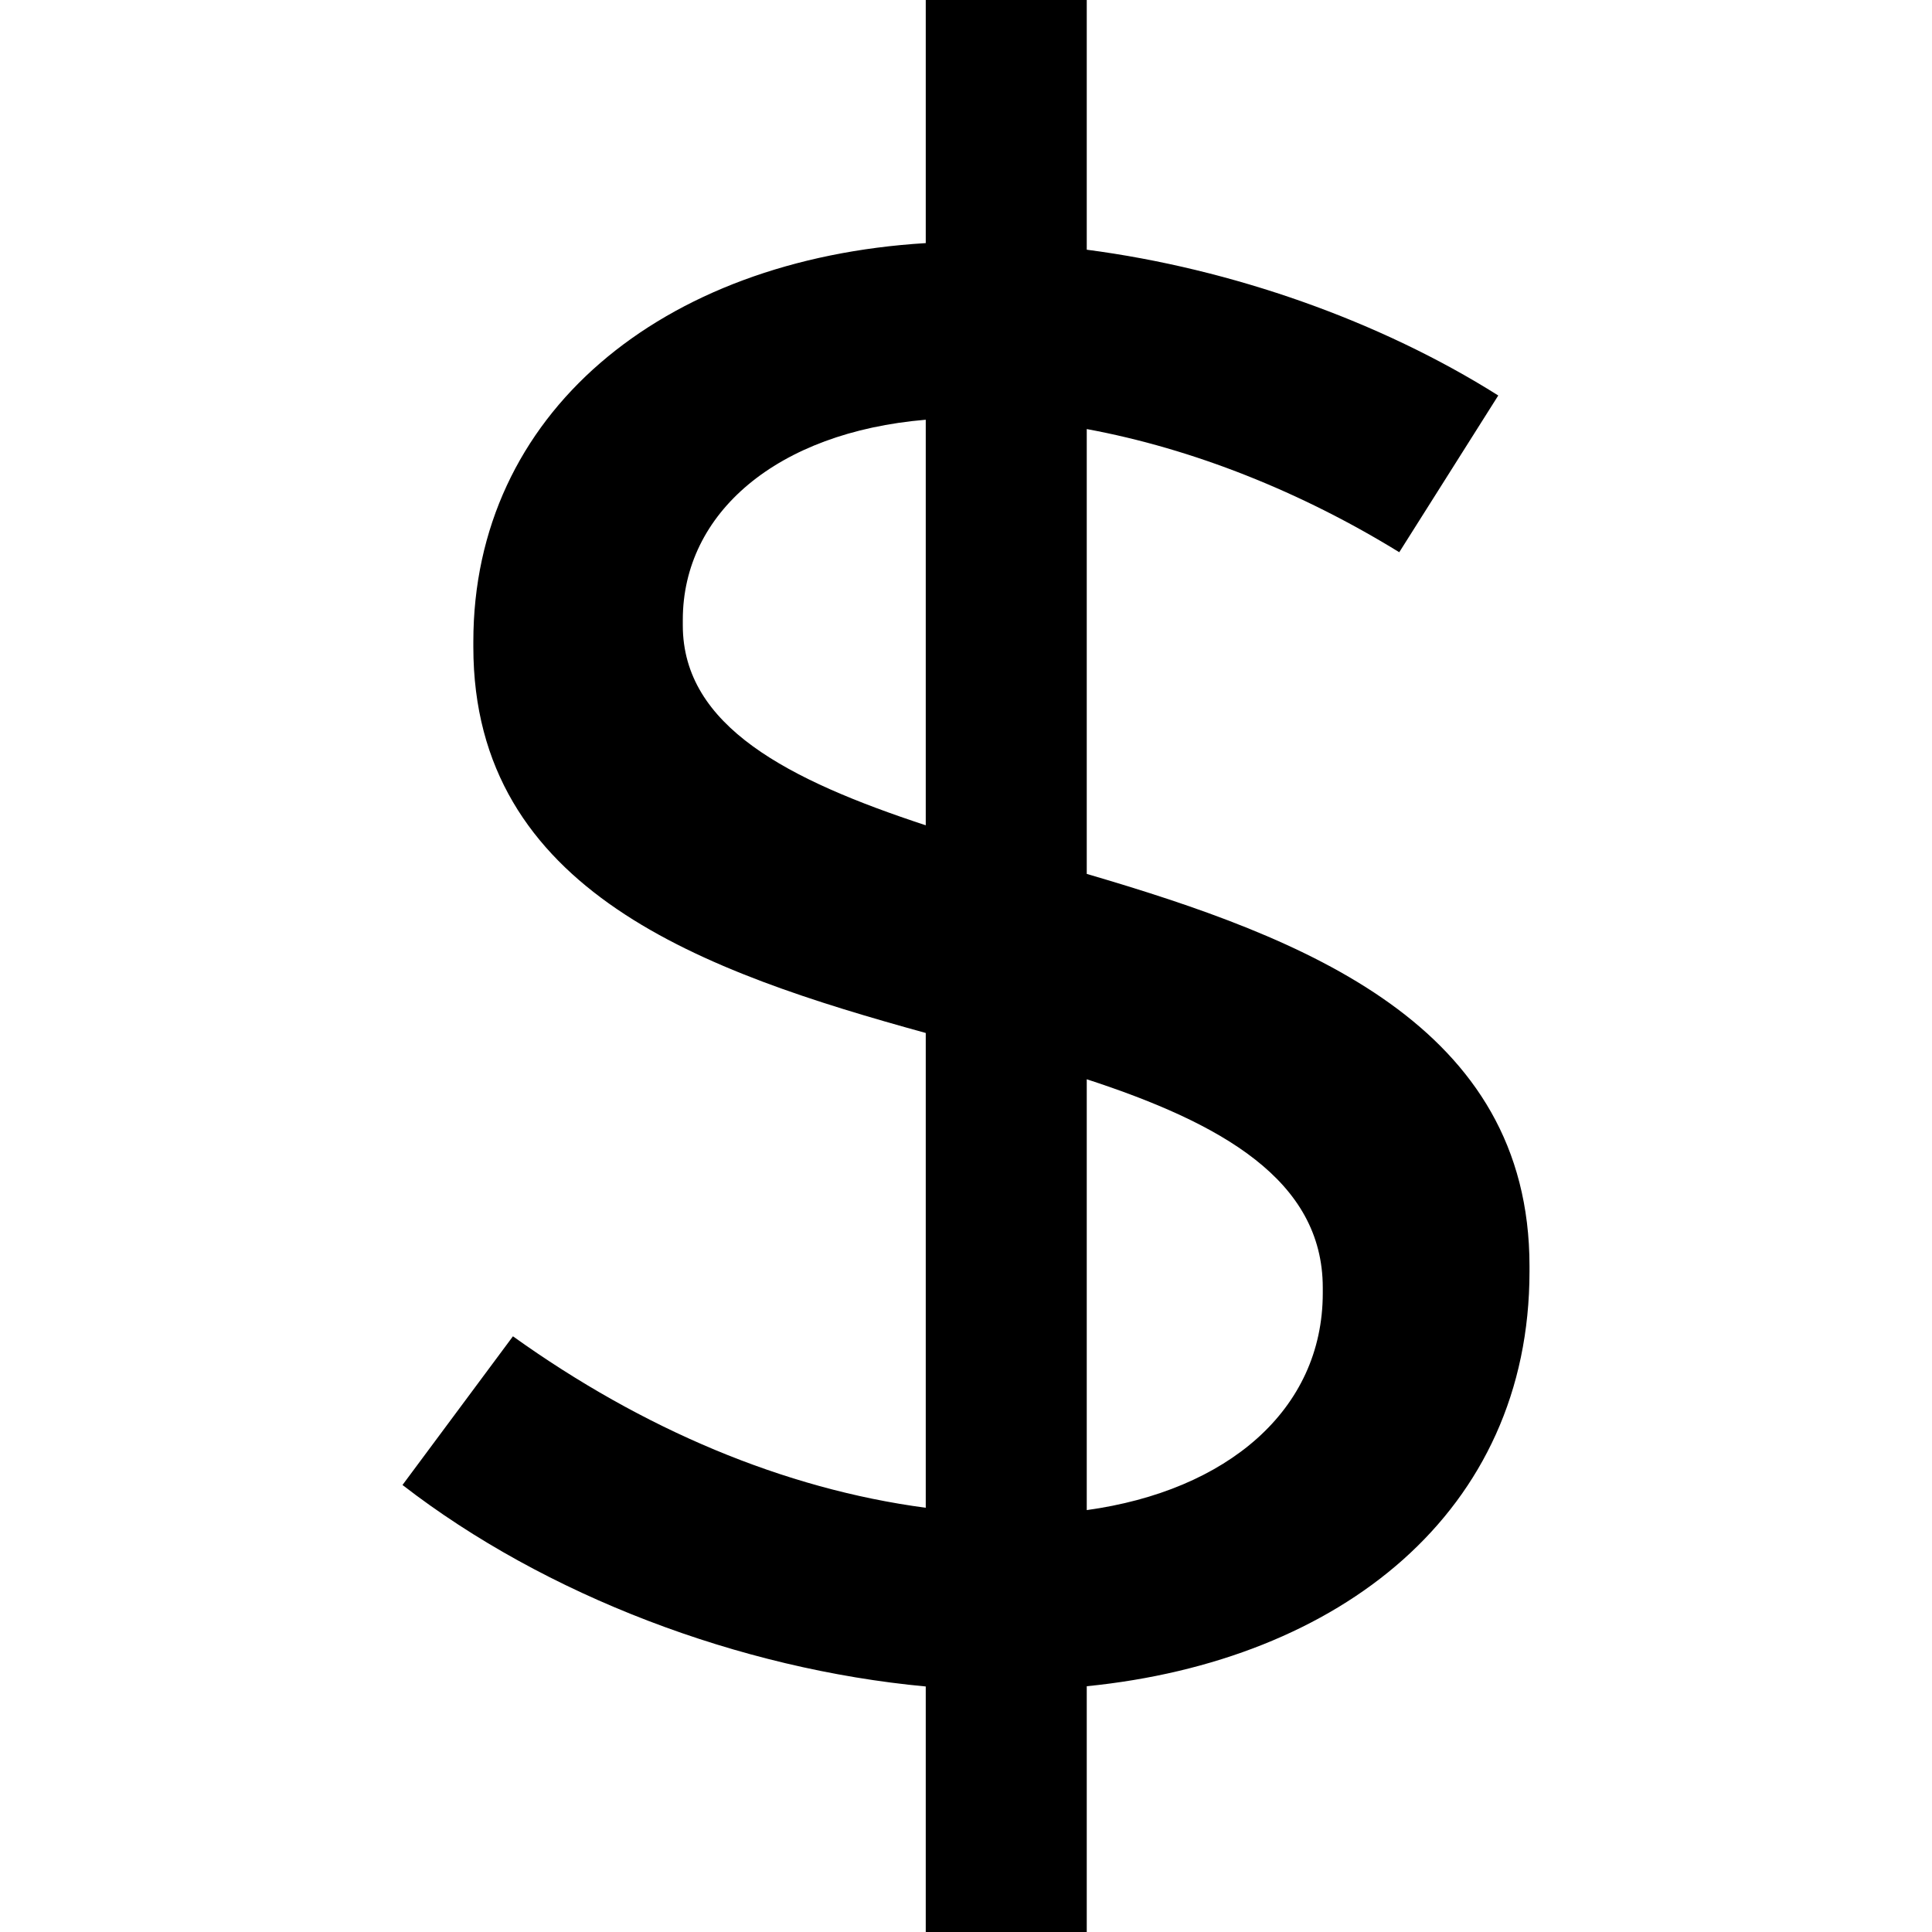
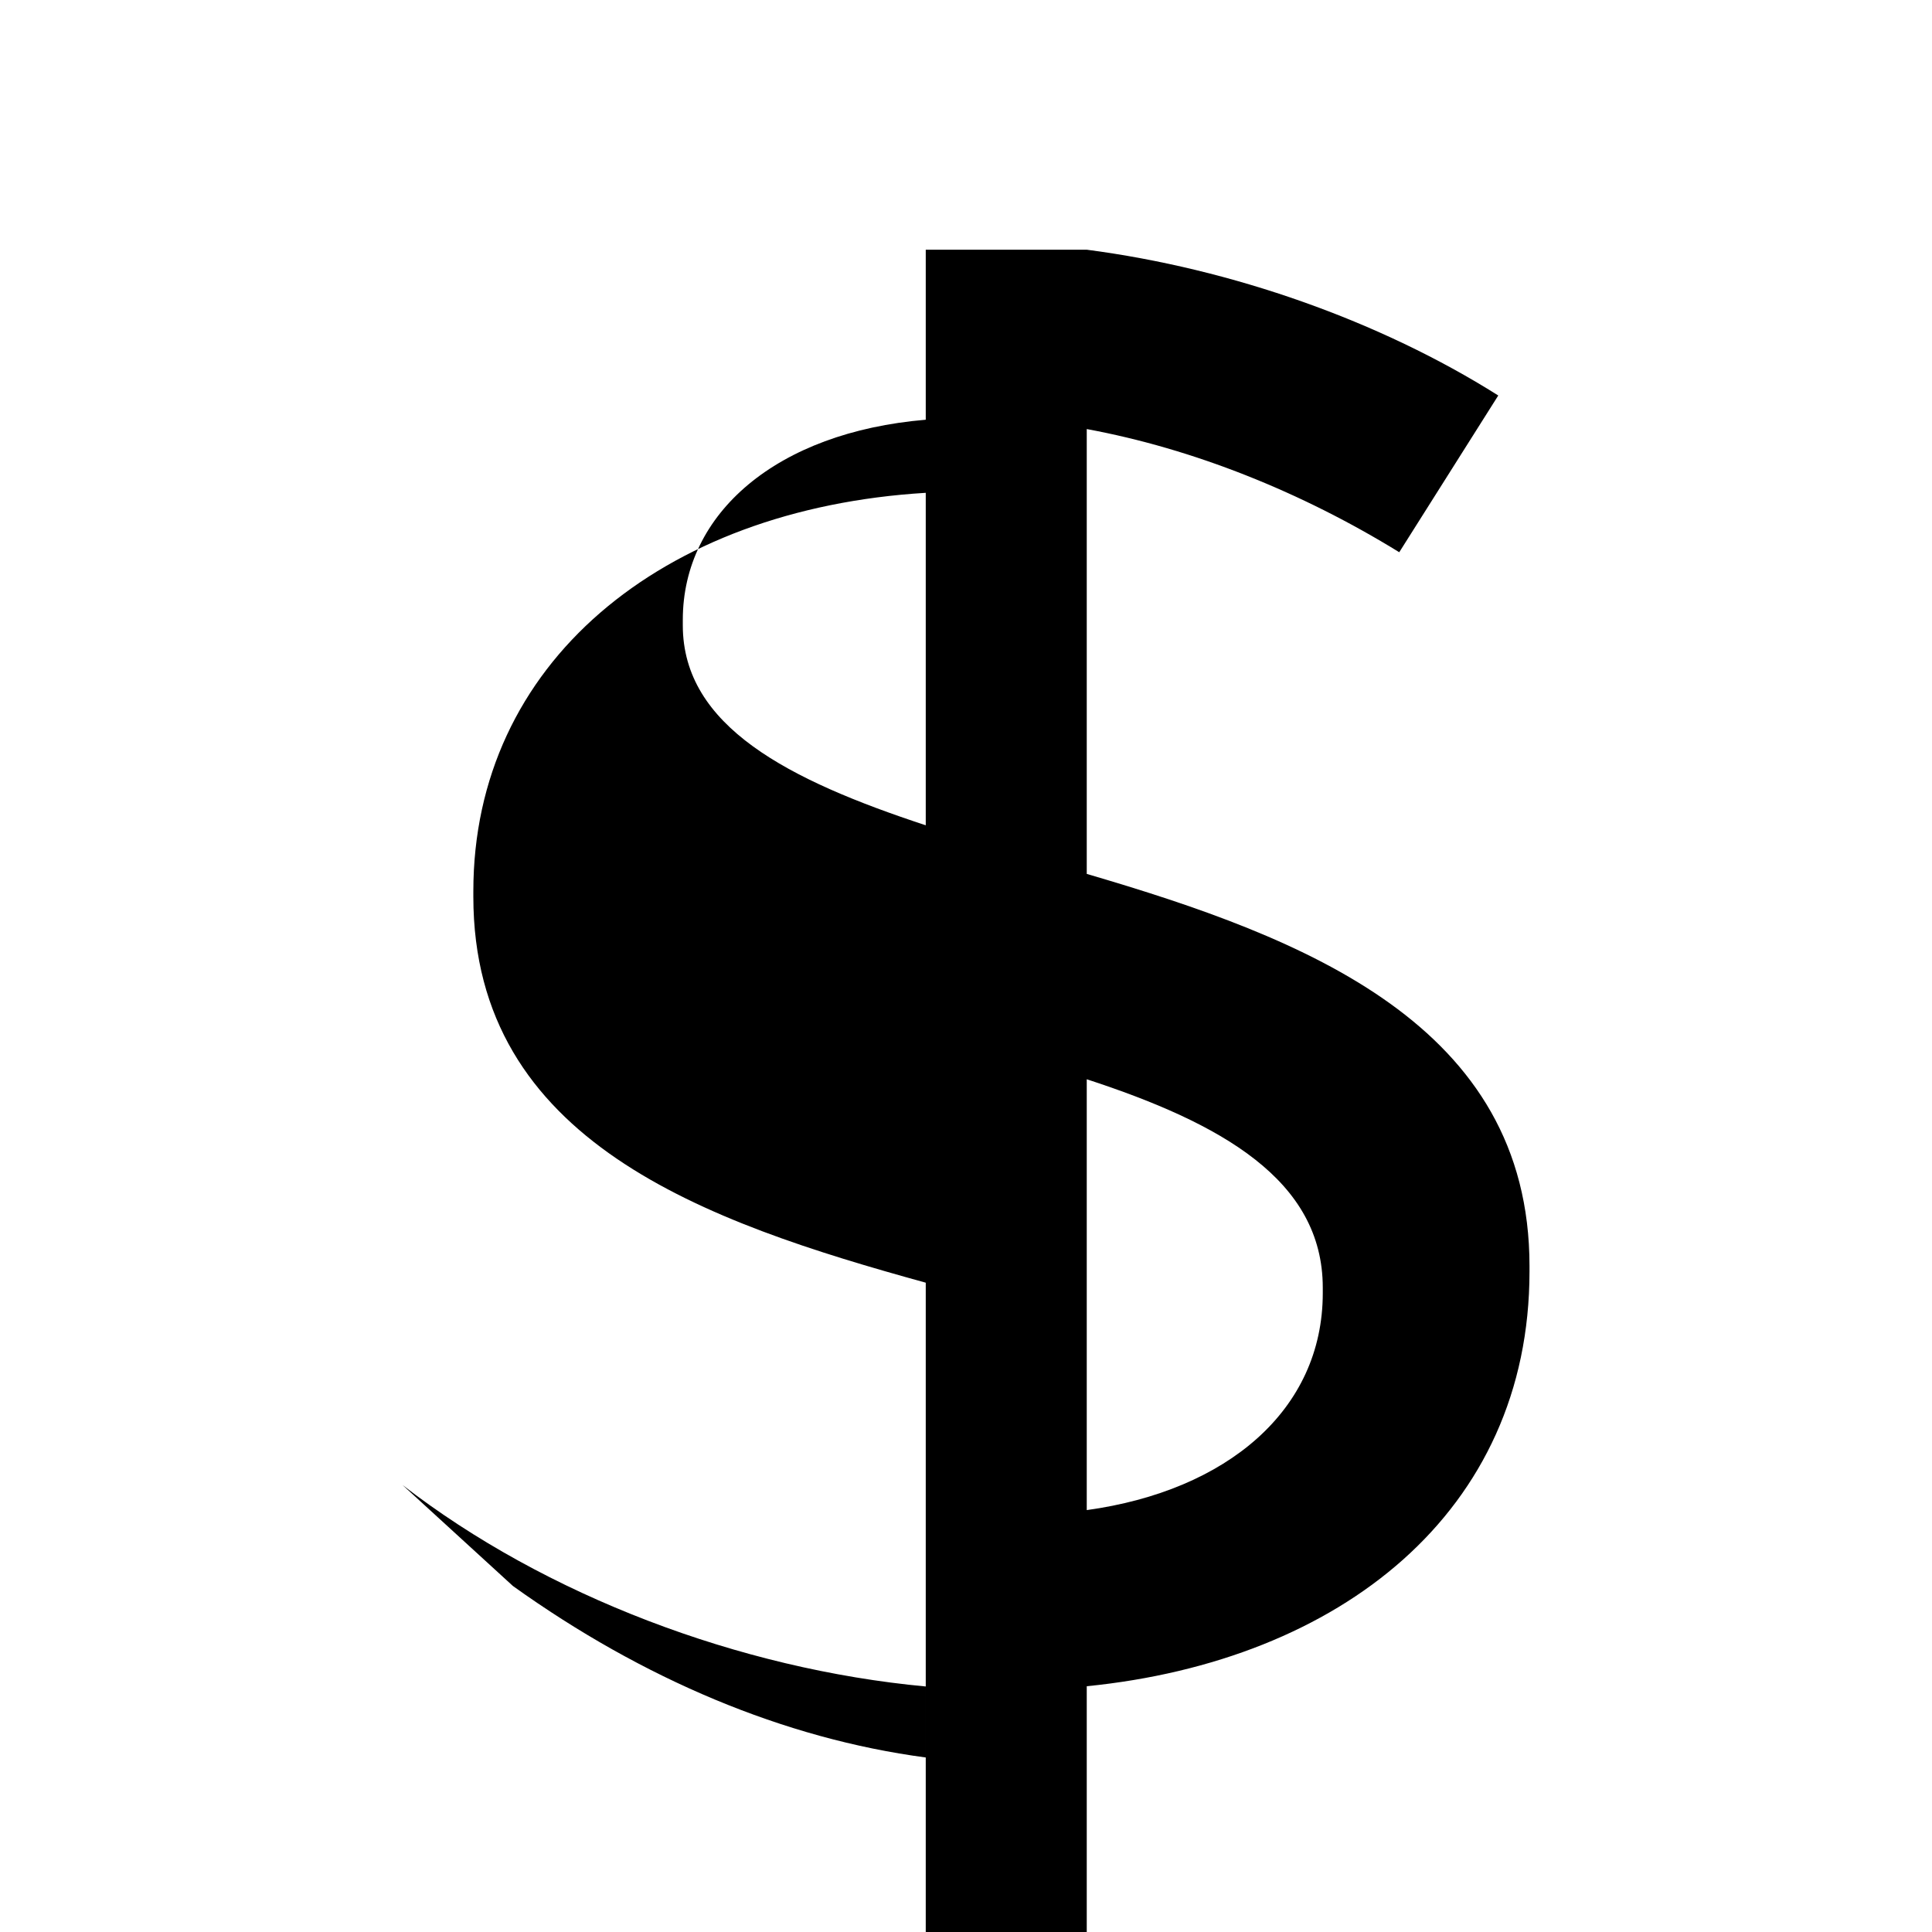
<svg xmlns="http://www.w3.org/2000/svg" viewBox="0 0 24 24">
-   <path fill-rule="evenodd" clip-rule="evenodd" d="M16.432 16.063c0 1.456-1.193 2.456-2.932 2.696v-5.352c1.667.544 2.932 1.25 2.932 2.589v.067zm-7.95-8.294V7.7c0-1.326 1.167-2.33 3.018-2.486v5.038c-1.702-.56-3.018-1.228-3.018-2.484zm5.018 3.087V5.33c1.317.243 2.663.779 3.882 1.53l1.23-1.947c-1.47-.927-3.311-1.576-5.112-1.811V0h-2v3.02c-3.29.199-5.62 2.123-5.62 4.95v.067c0 3.044 2.88 4.039 5.62 4.795v5.898c-1.761-.234-3.515-.975-5.128-2.13L5 18.447c1.775 1.374 4.189 2.288 6.5 2.503V24h2v-3.053c3.146-.315 5.5-2.163 5.5-5.153v-.066c0-2.998-2.787-4.077-5.5-4.872z" />
+   <path fill-rule="evenodd" clip-rule="evenodd" d="M16.432 16.063c0 1.456-1.193 2.456-2.932 2.696v-5.352c1.667.544 2.932 1.25 2.932 2.589v.067zm-7.95-8.294V7.7c0-1.326 1.167-2.33 3.018-2.486v5.038c-1.702-.56-3.018-1.228-3.018-2.484zm5.018 3.087V5.33c1.317.243 2.663.779 3.882 1.53l1.23-1.947c-1.47-.927-3.311-1.576-5.112-1.811h-2v3.02c-3.29.199-5.62 2.123-5.62 4.95v.067c0 3.044 2.88 4.039 5.62 4.795v5.898c-1.761-.234-3.515-.975-5.128-2.13L5 18.447c1.775 1.374 4.189 2.288 6.5 2.503V24h2v-3.053c3.146-.315 5.5-2.163 5.5-5.153v-.066c0-2.998-2.787-4.077-5.5-4.872z" />
</svg>